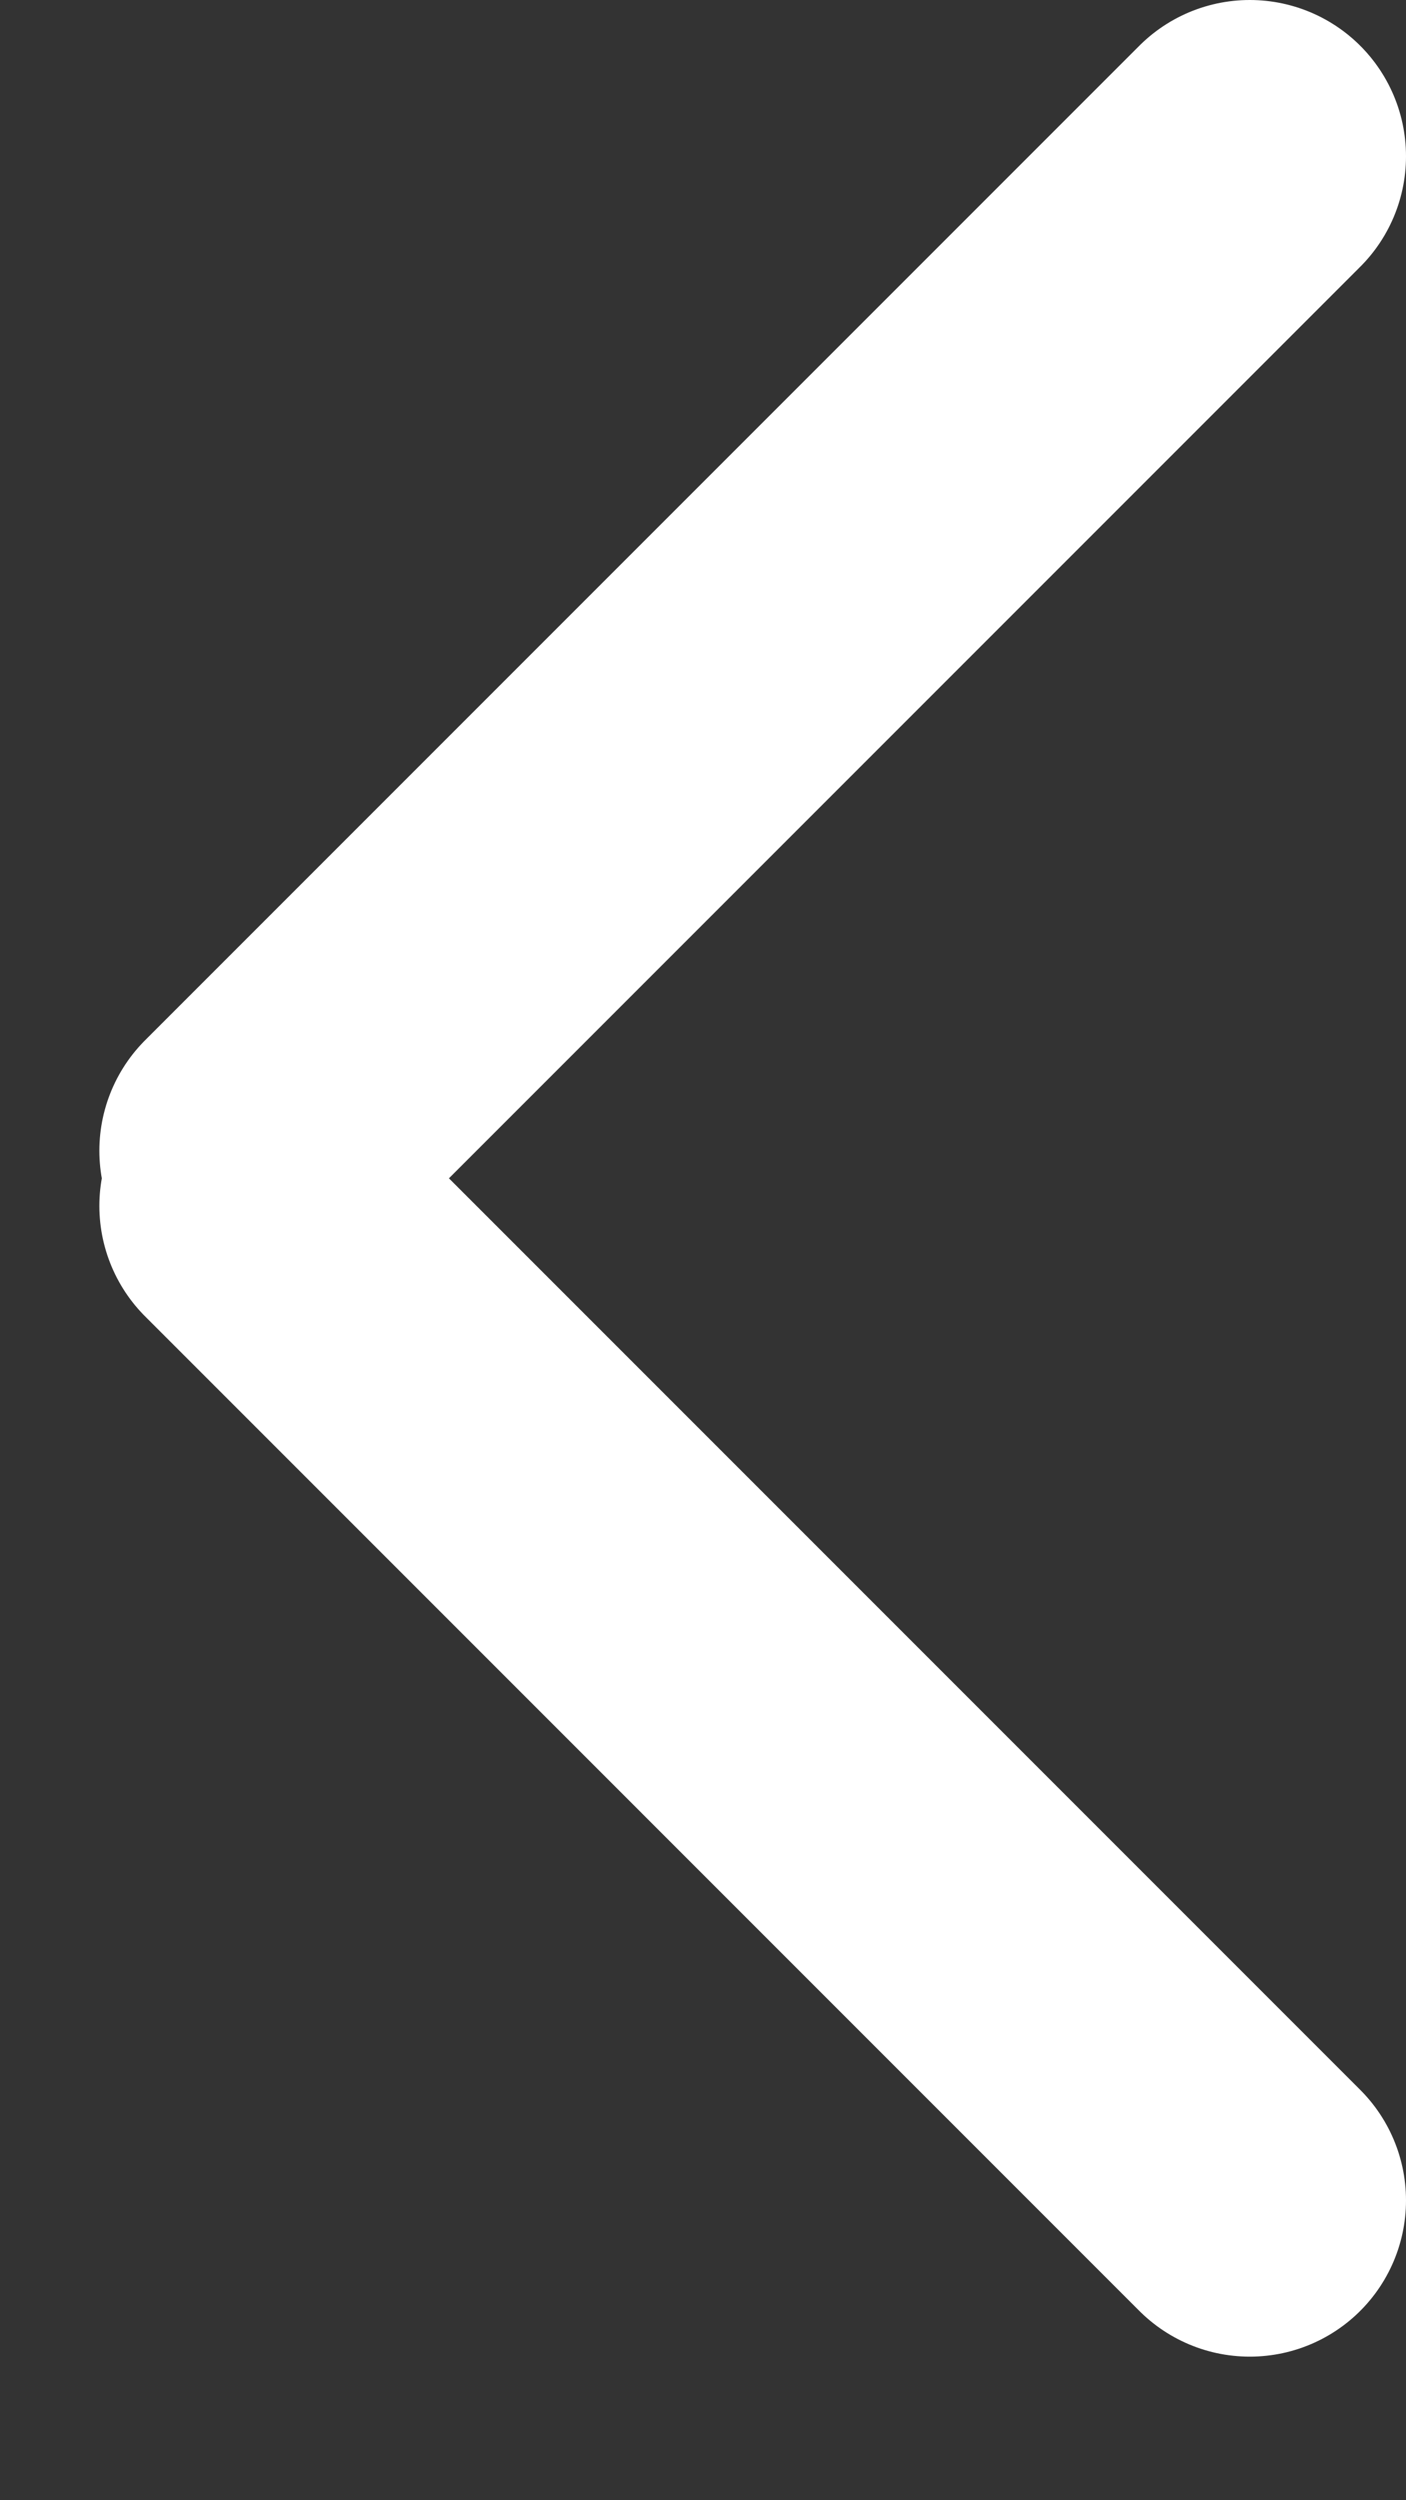
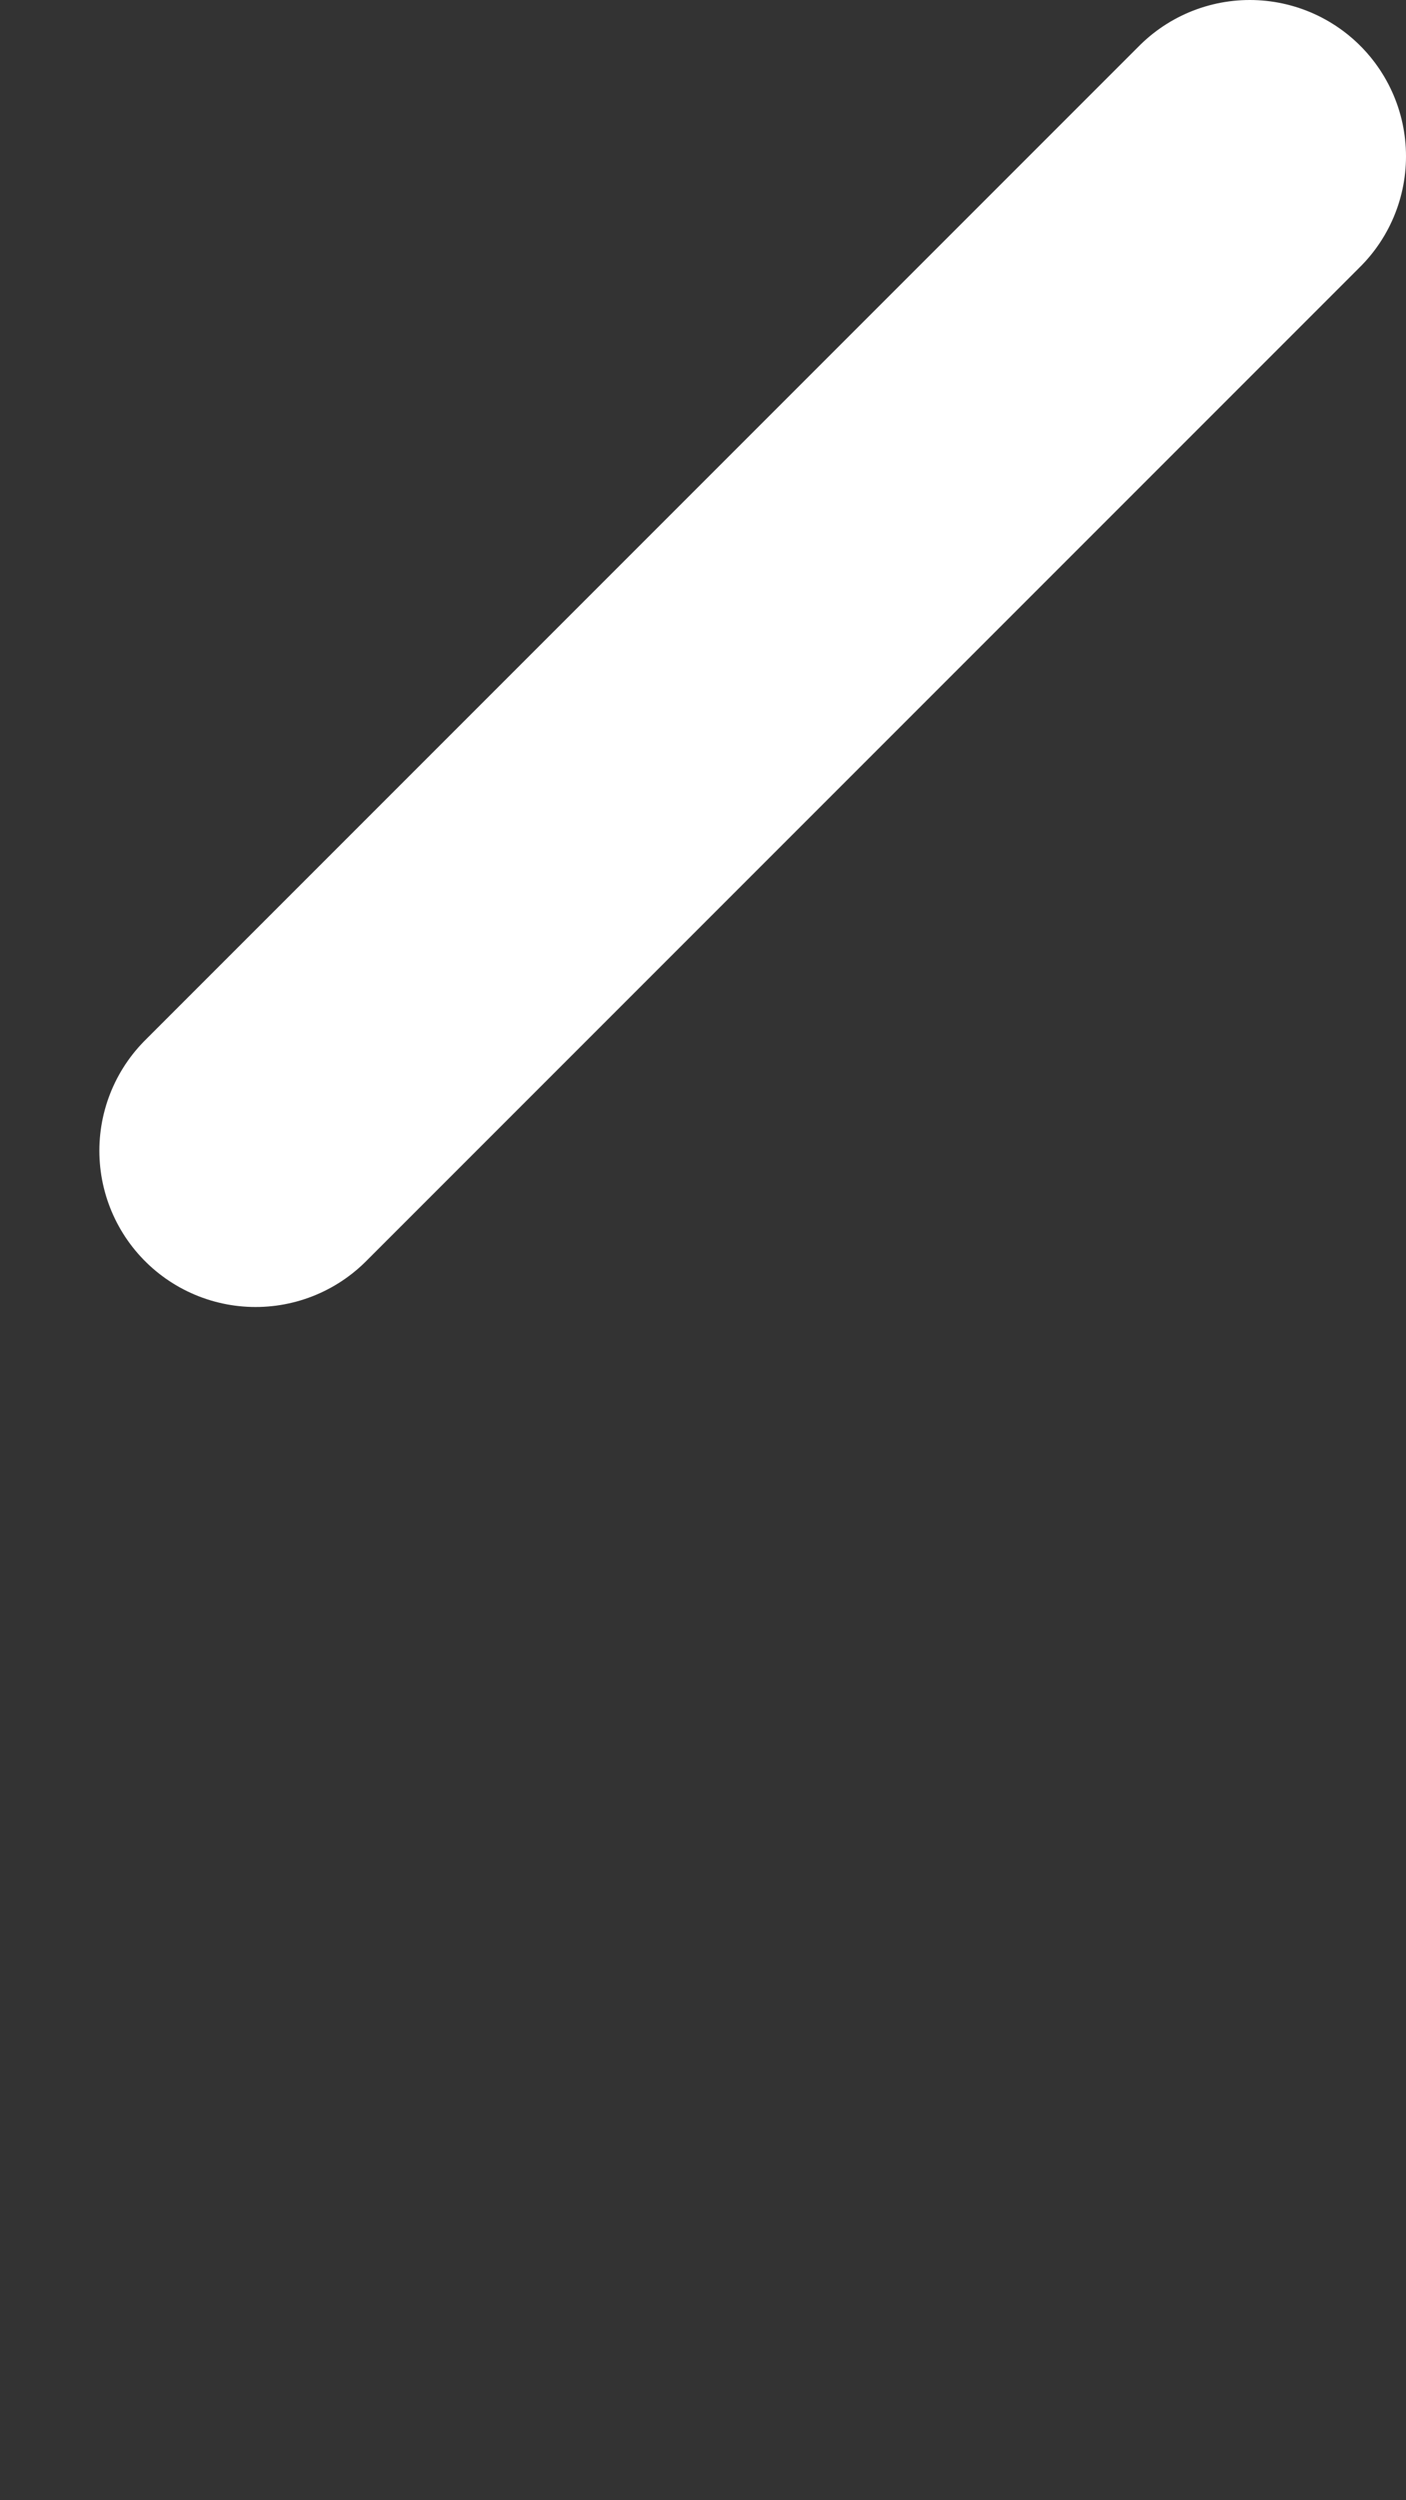
<svg xmlns="http://www.w3.org/2000/svg" width="9" height="16" viewBox="0 0 9 16" fill="none">
  <rect x="0" y="0" width="9" height="16" fill="#333333" stroke="none" />
-   <path d="M1.636 7.717L8 14.081" stroke="white" stroke-width="2" stroke-linecap="round" />
  <path d="M1.636 7.364L8 1" stroke="white" stroke-width="2" stroke-linecap="round" />
</svg>